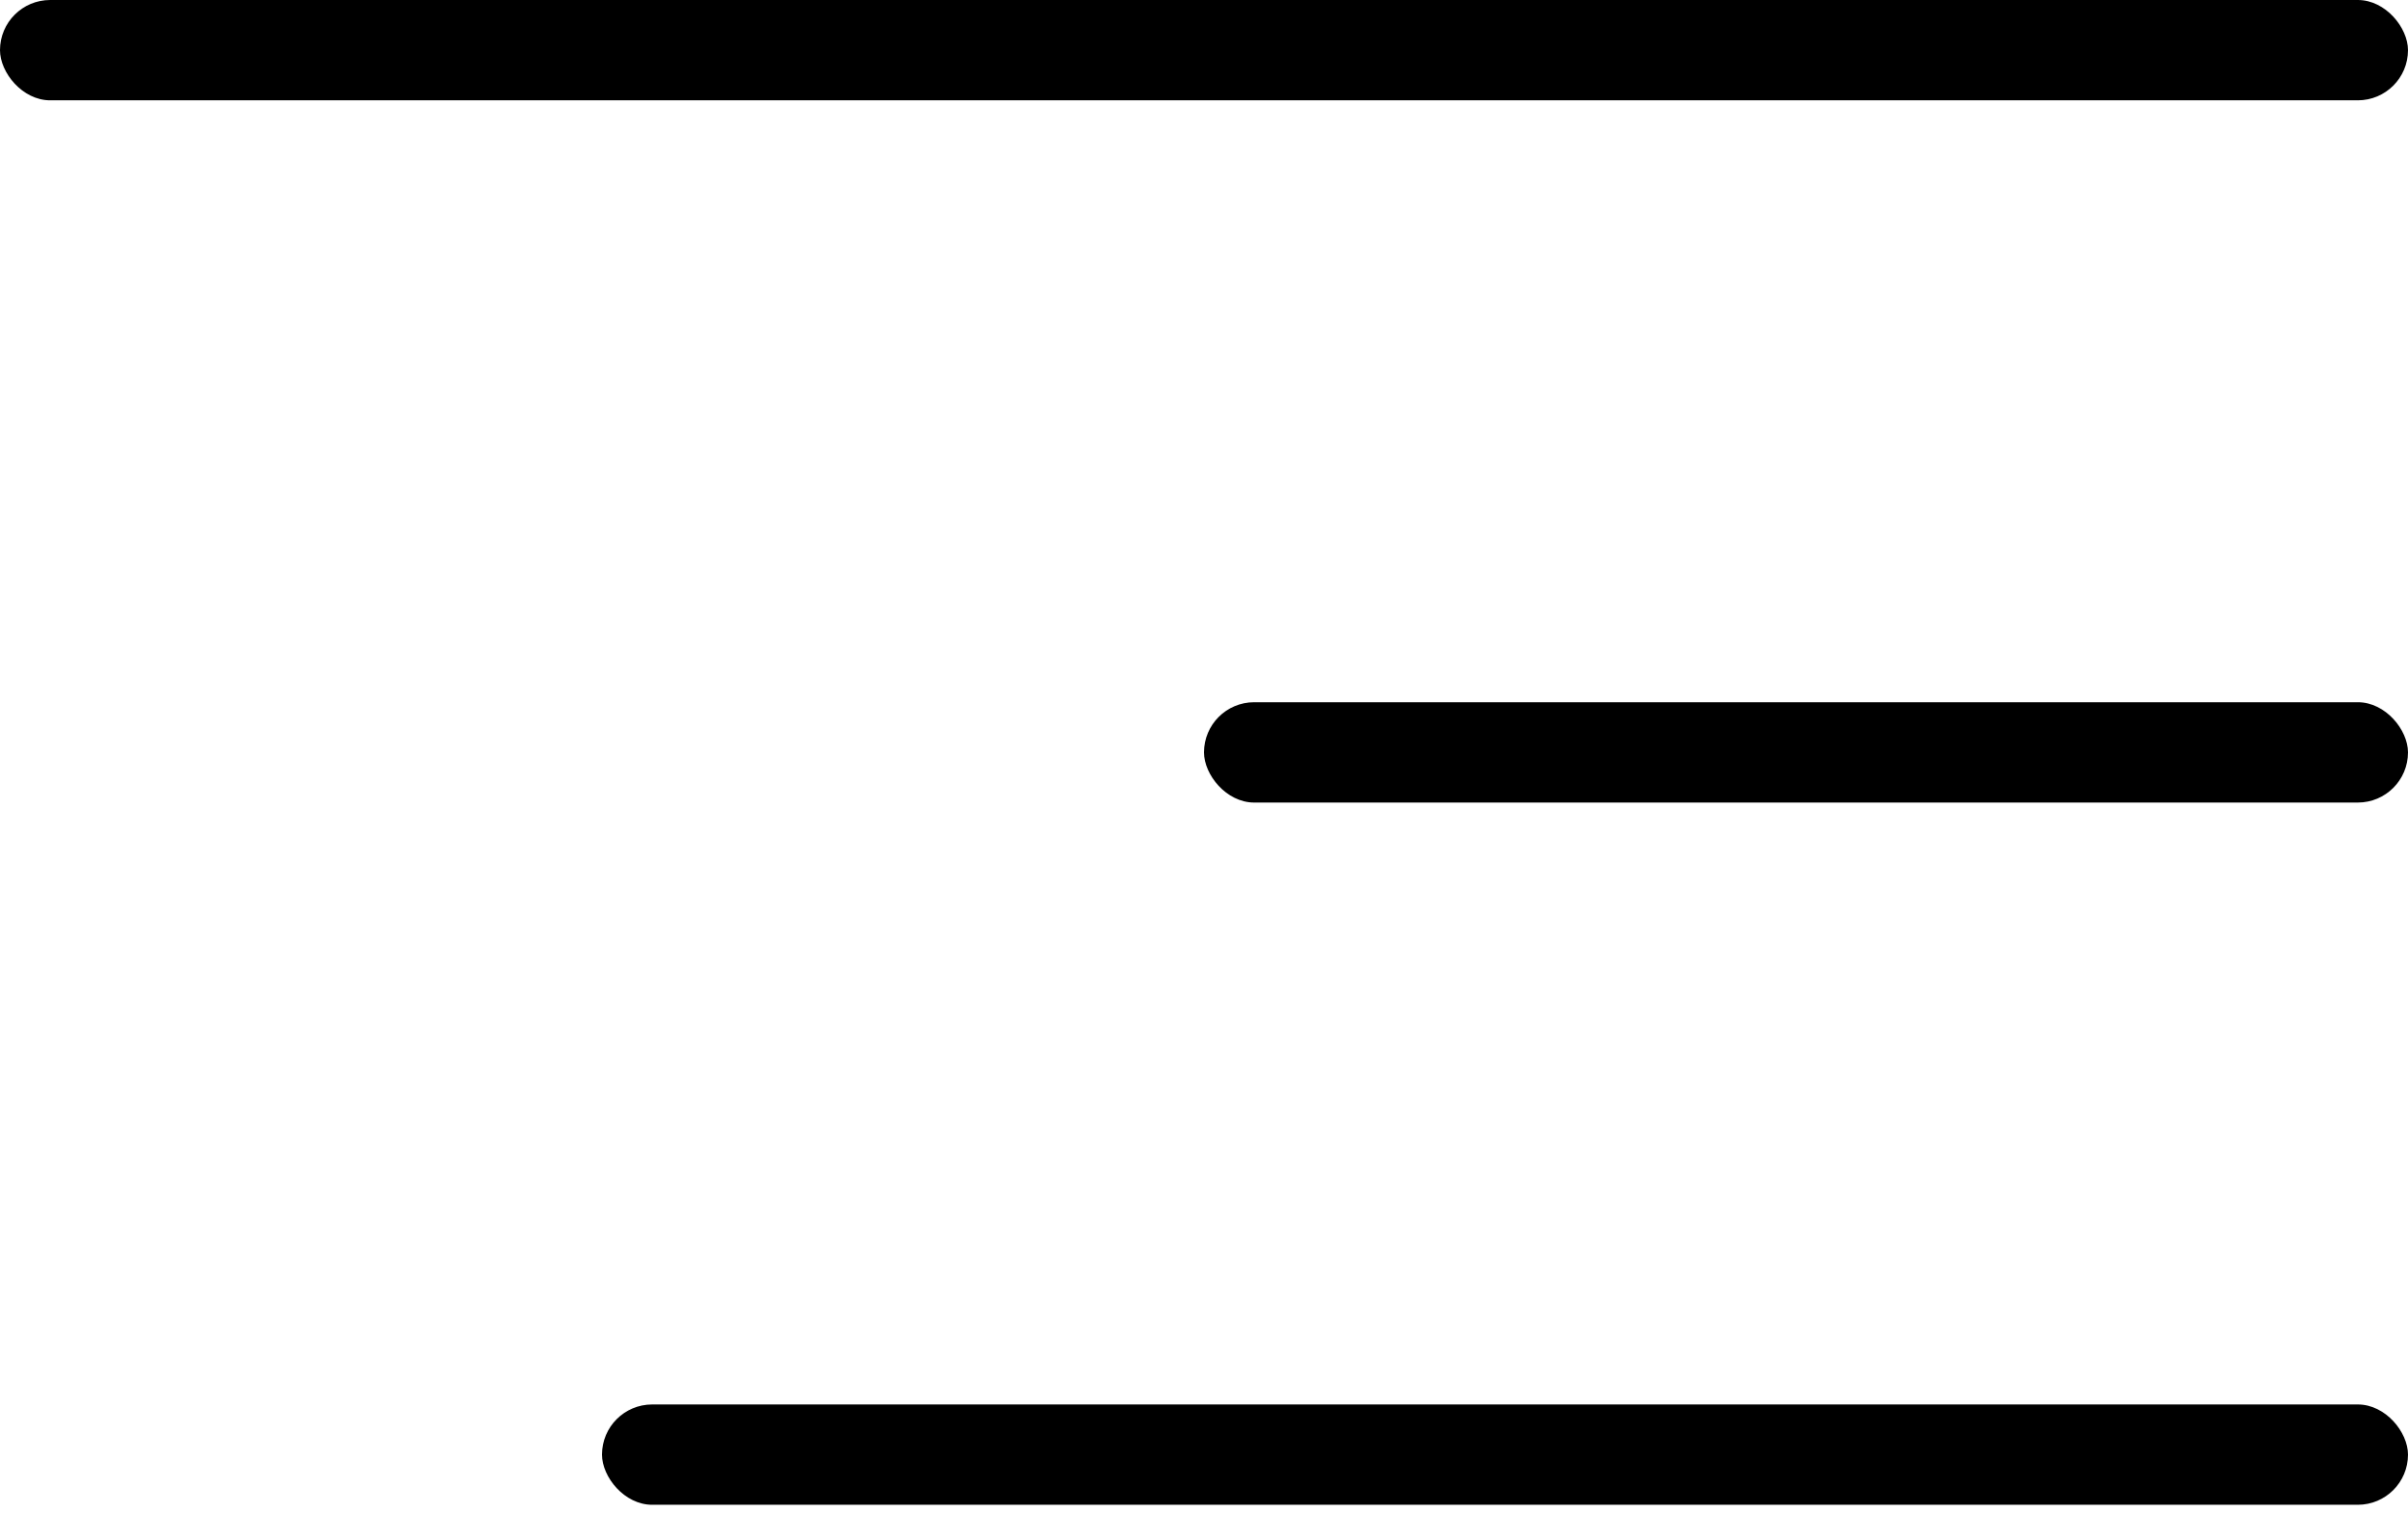
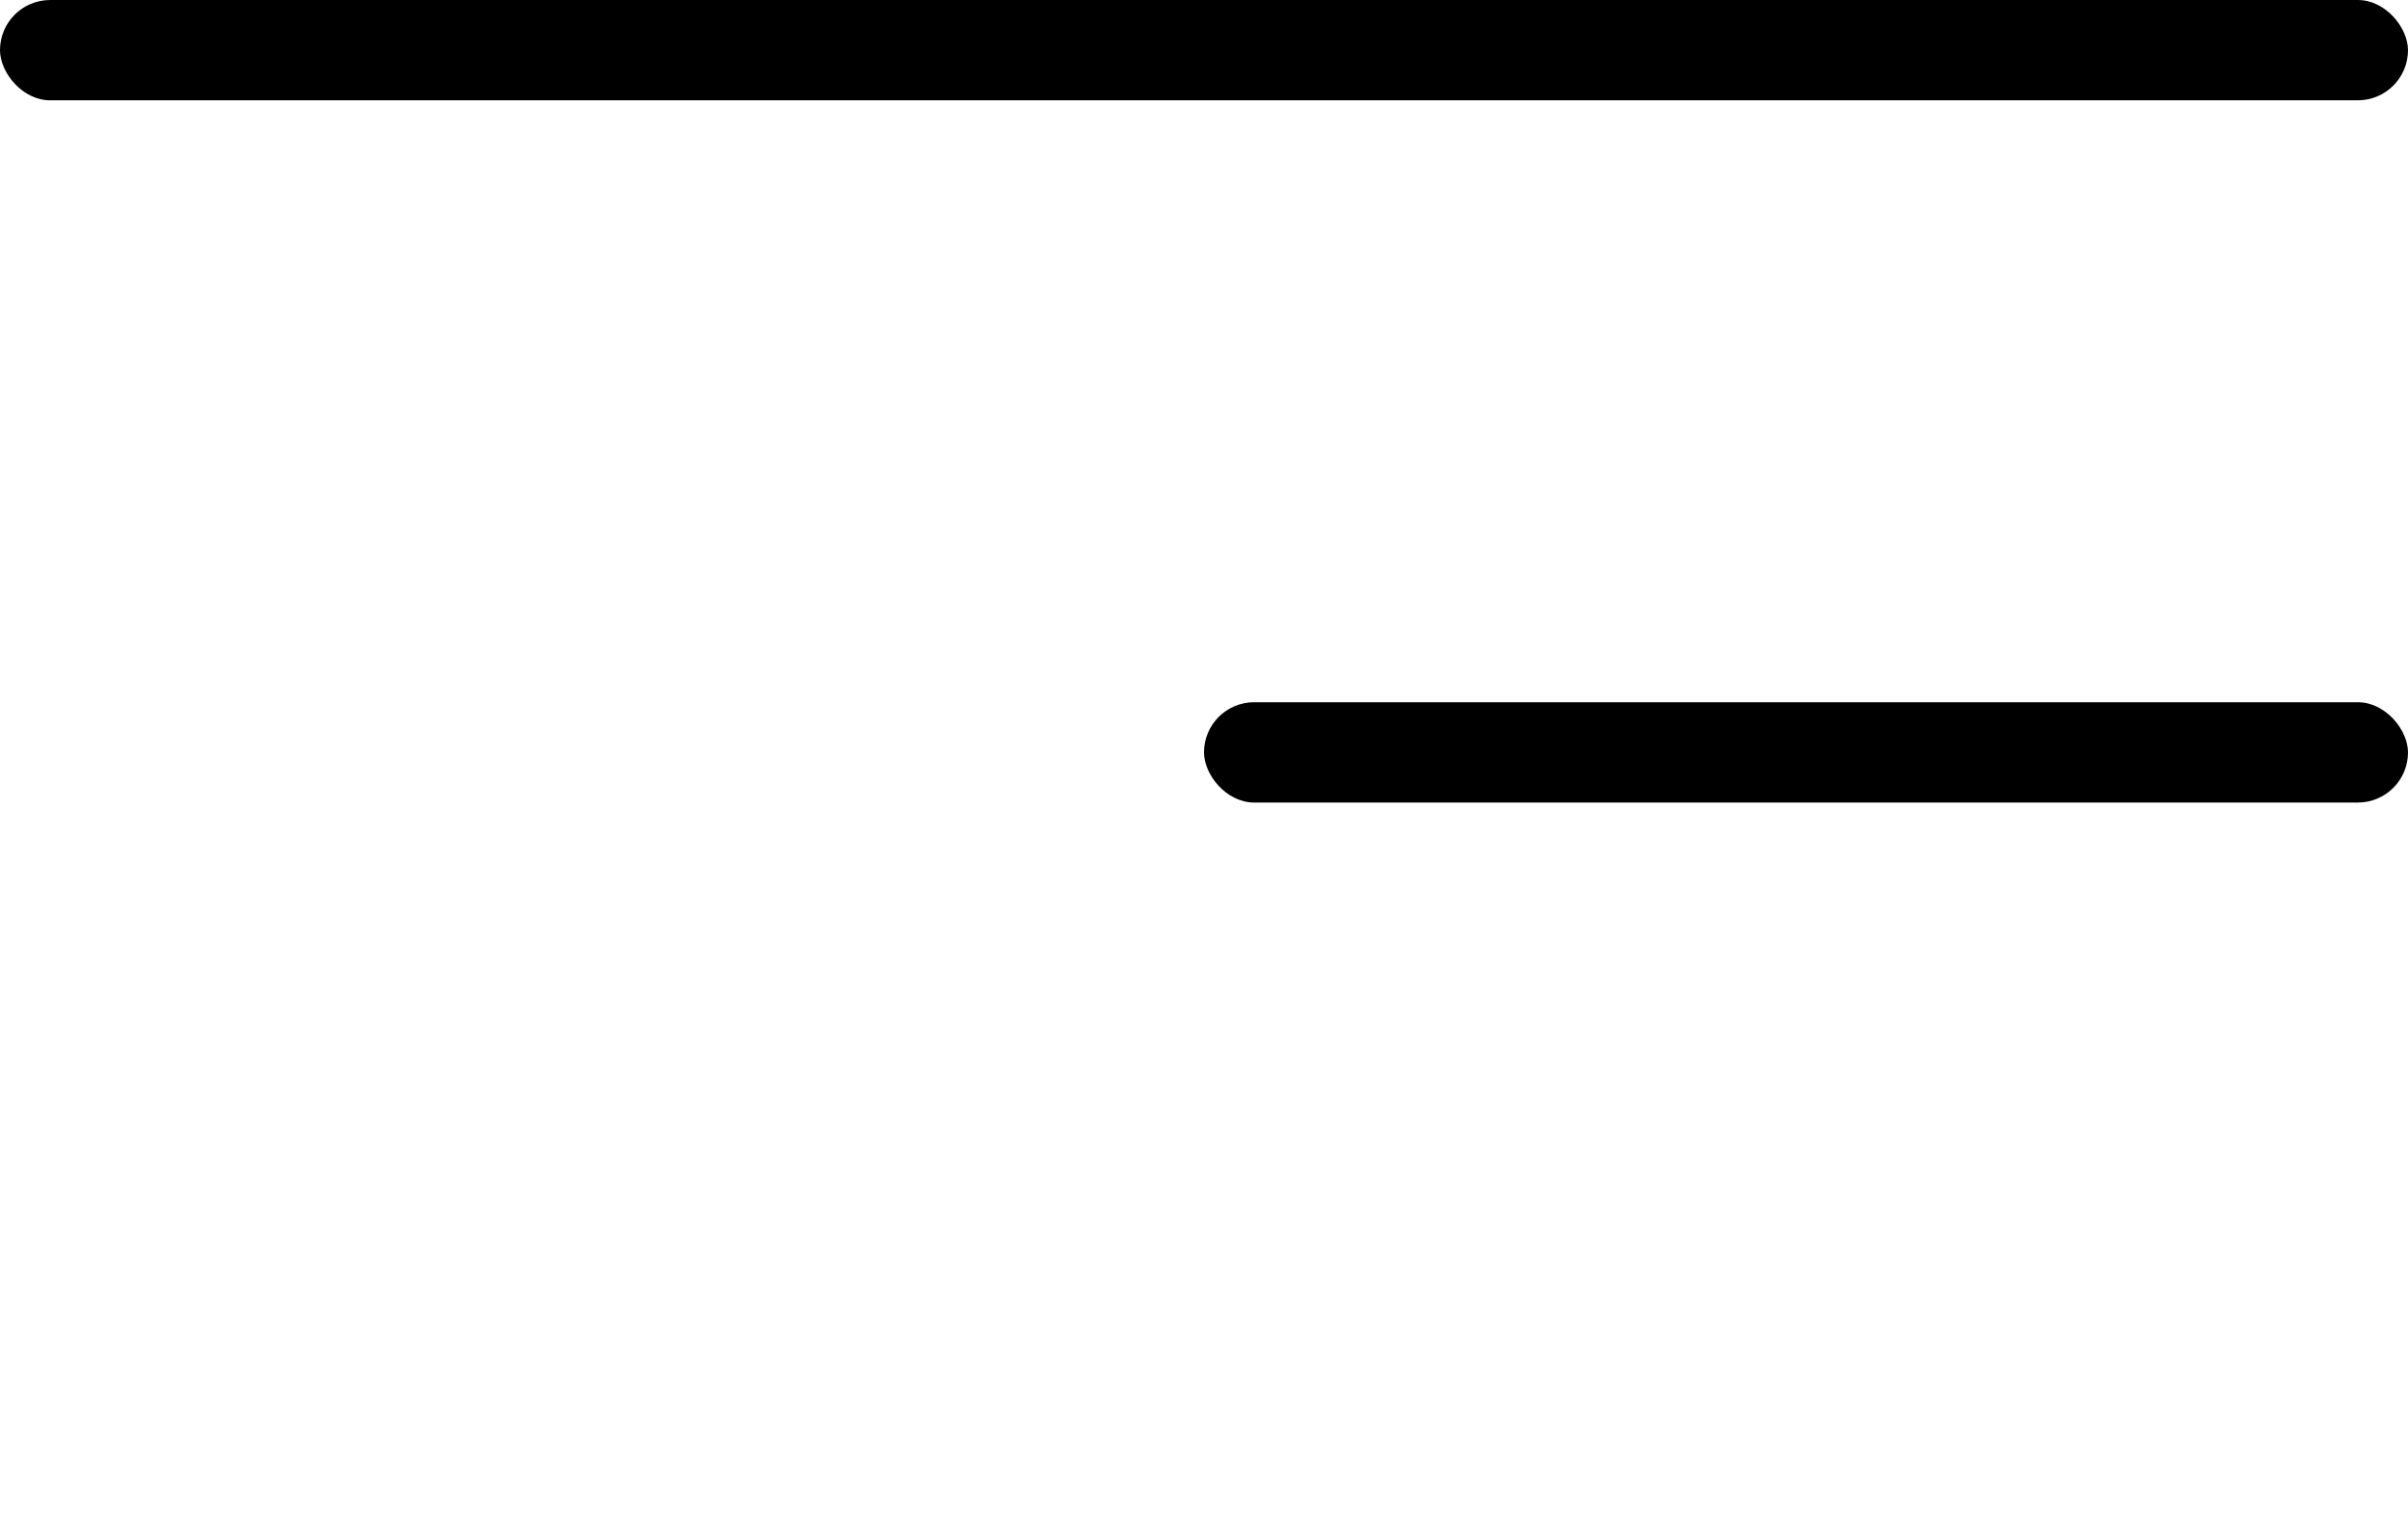
<svg xmlns="http://www.w3.org/2000/svg" width="36" height="23" viewBox="0 0 36 23" fill="none">
  <rect width="36" height="1.5" rx="0.75" fill="black" />
  <rect x="18" y="10.5" width="18" height="1.5" rx="0.75" fill="black" />
-   <rect x="9" y="21" width="27" height="1.5" rx="0.75" fill="black" />
</svg>